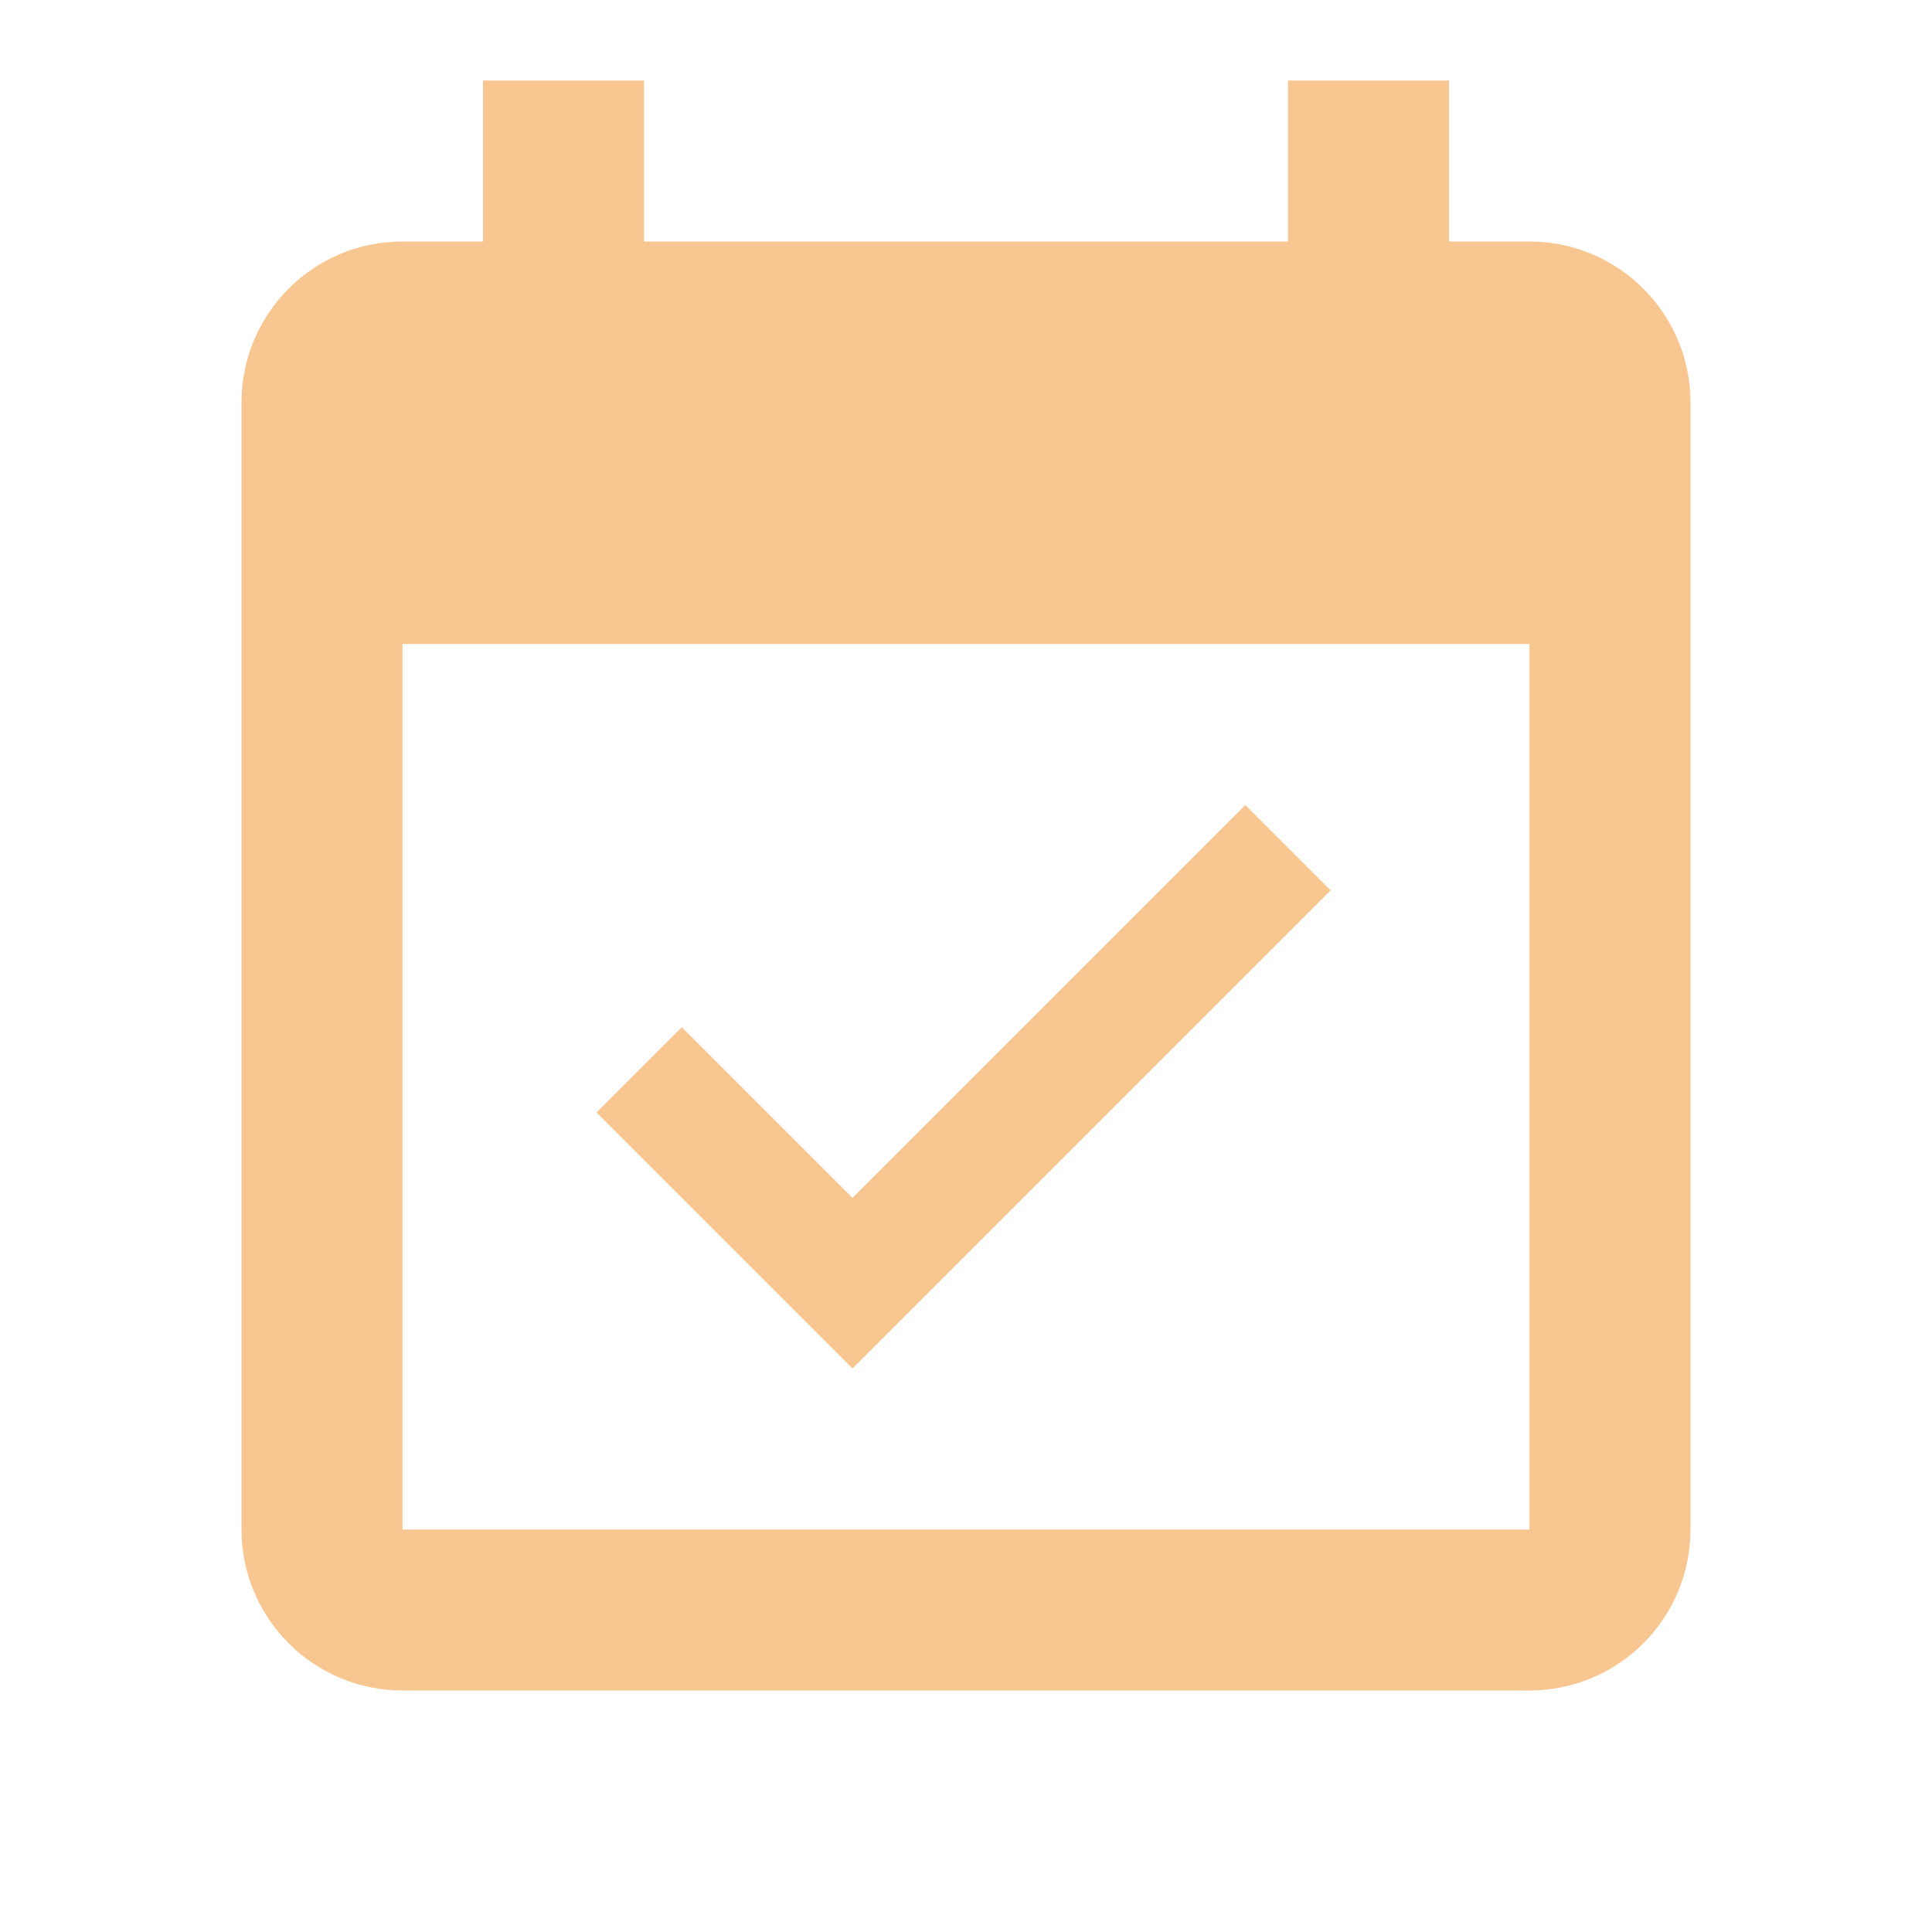
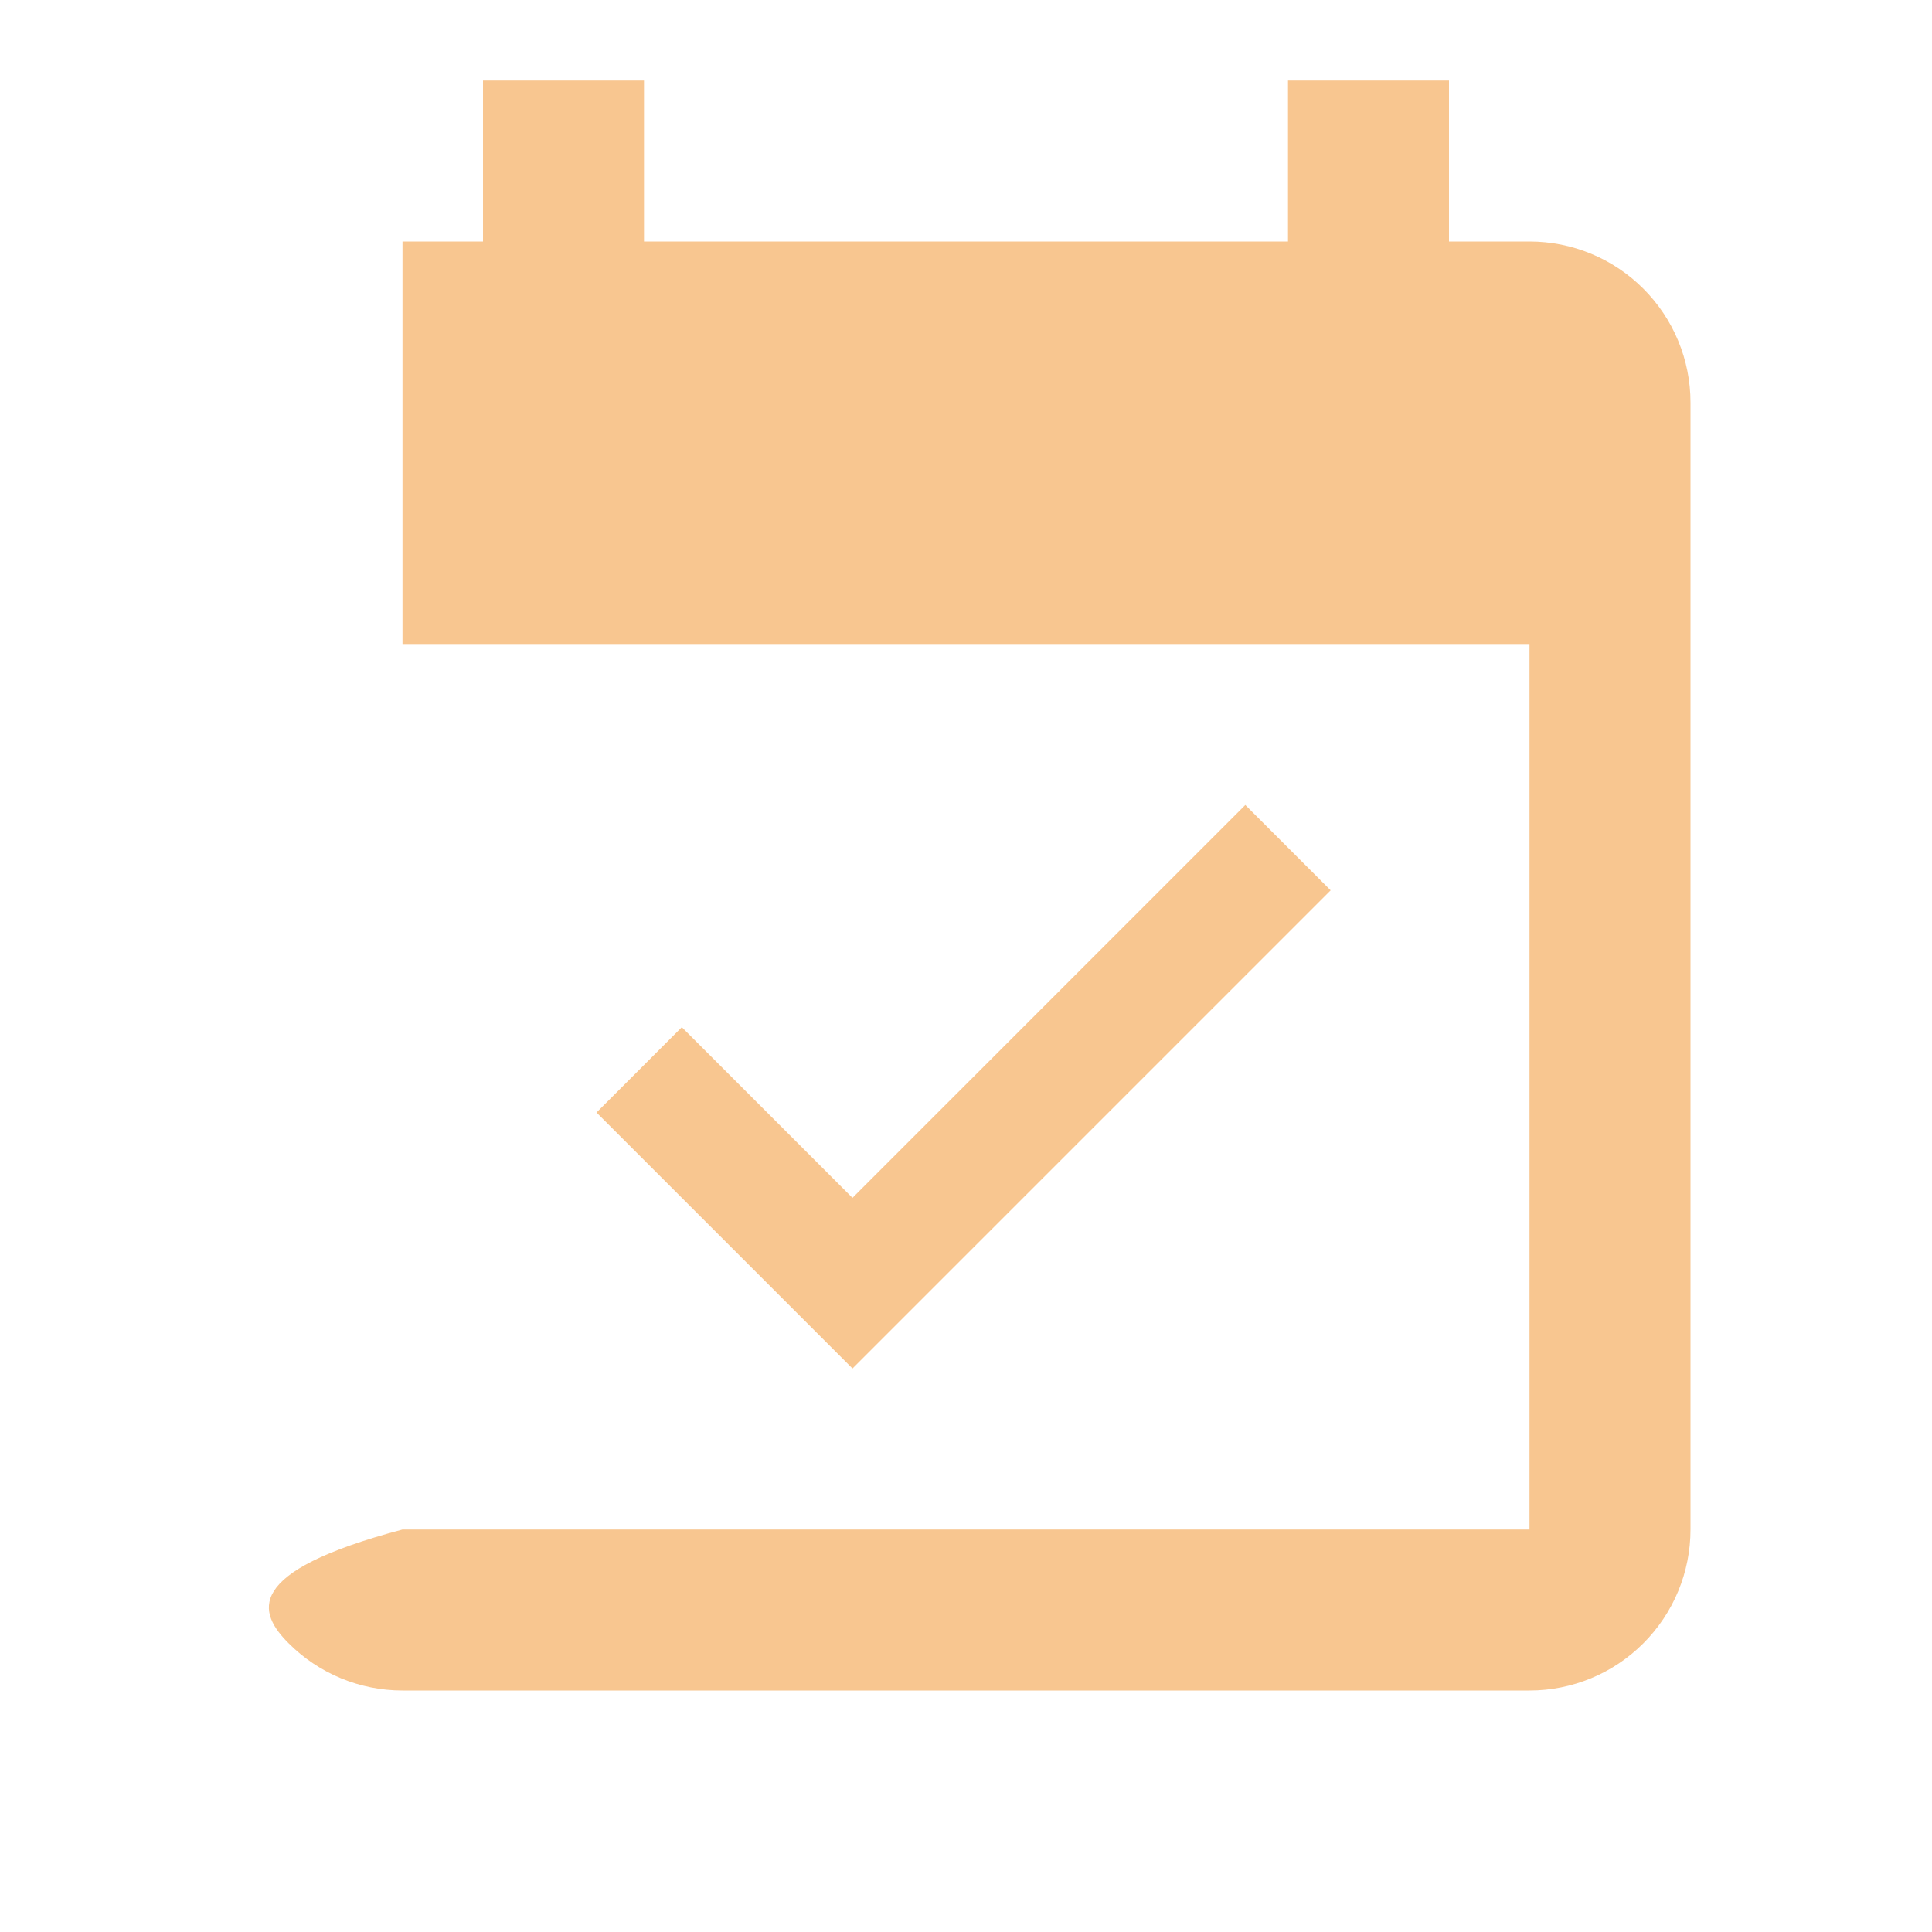
<svg xmlns="http://www.w3.org/2000/svg" width="48" height="48" viewBox="0 0 48 48" fill="none">
  <g id="calendar-check">
-     <path id="Vector" d="M38 38H10V16H38M38 6H36V2H32V6H16V2H12V6H10C7.78 6 6 7.8 6 10V38C6 39.061 6.421 40.078 7.172 40.828C7.922 41.579 8.939 42 10 42H38C39.061 42 40.078 41.579 40.828 40.828C41.579 40.078 42 39.061 42 38V10C42 8.939 41.579 7.922 40.828 7.172C40.078 6.421 39.061 6 38 6ZM33.06 22.12L30.94 20L21.18 29.76L16.94 25.52L14.82 27.64L21.18 34L33.06 22.12Z" fill="#F8C690" />
+     <path id="Vector" d="M38 38H10V16H38M38 6H36V2H32V6H16V2H12V6H10V38C6 39.061 6.421 40.078 7.172 40.828C7.922 41.579 8.939 42 10 42H38C39.061 42 40.078 41.579 40.828 40.828C41.579 40.078 42 39.061 42 38V10C42 8.939 41.579 7.922 40.828 7.172C40.078 6.421 39.061 6 38 6ZM33.06 22.12L30.94 20L21.18 29.76L16.94 25.52L14.82 27.64L21.18 34L33.06 22.12Z" fill="#F8C690" />
  </g>
</svg>